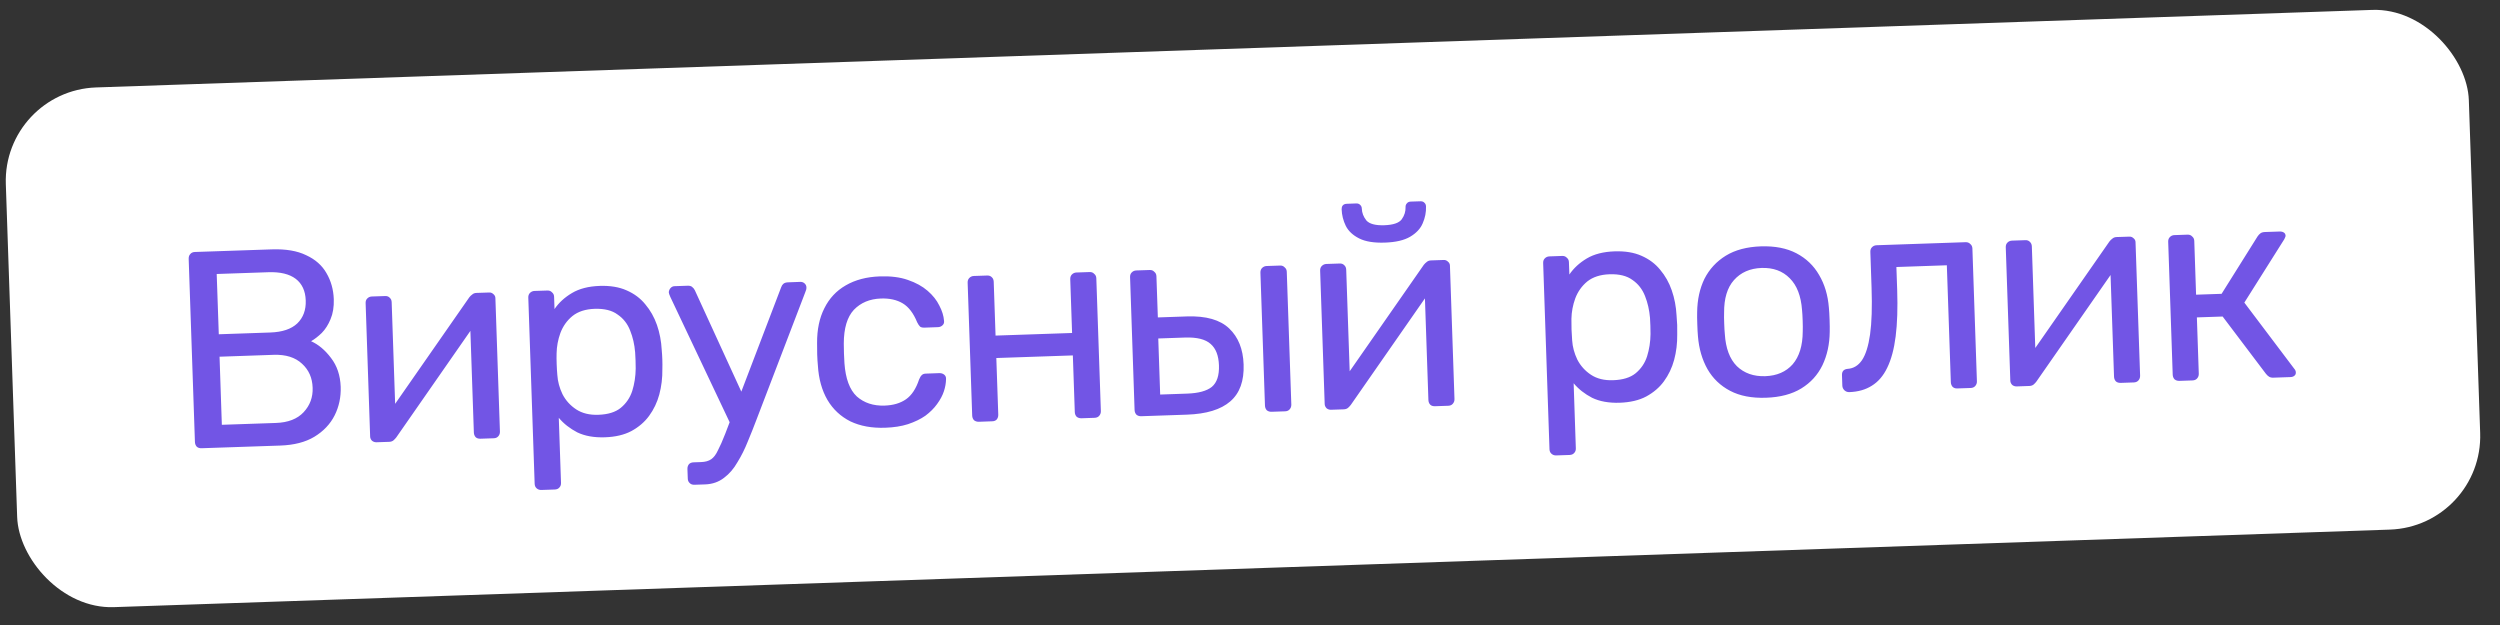
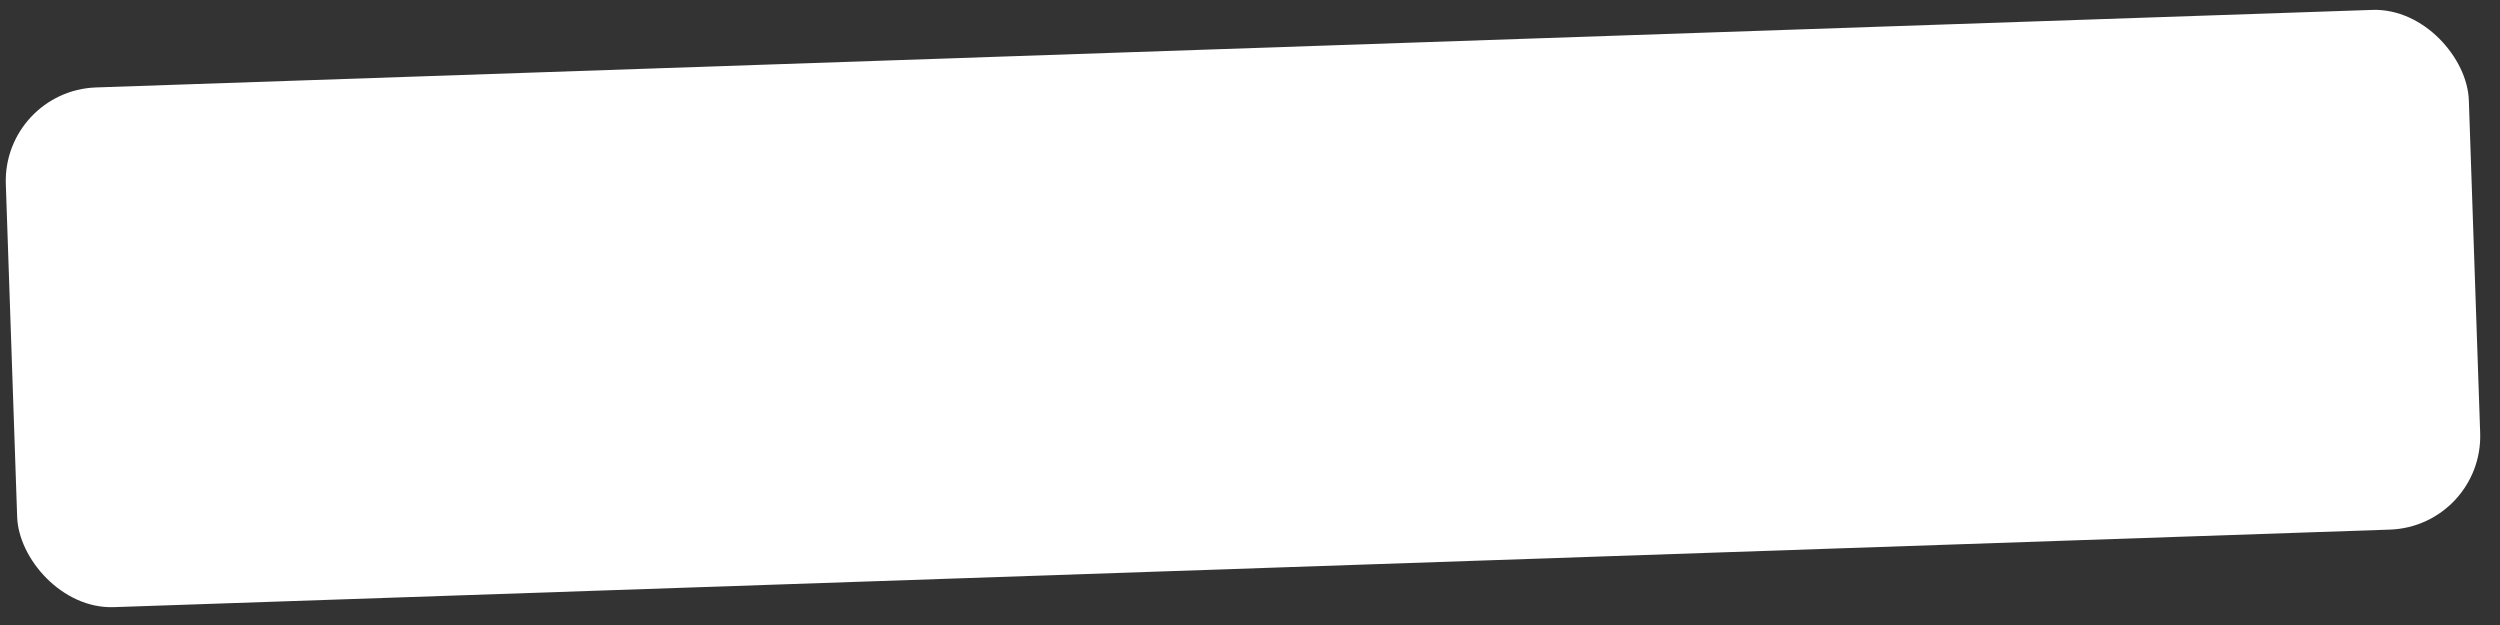
<svg xmlns="http://www.w3.org/2000/svg" width="72" height="18" viewBox="0 0 72 18" fill="none">
  <rect x="0" y="0" width="72" height="18" fill="#333333" stroke="none" />
  <rect x="0.076" y="2.61" width="70.976" height="14.976" rx="2.693" transform="rotate(-1.951 0.076 2.61)" fill="white" />
-   <path d="M5.806 12.909C5.747 12.911 5.701 12.896 5.667 12.865C5.634 12.829 5.616 12.783 5.614 12.73L5.434 7.457C5.432 7.398 5.447 7.352 5.478 7.319C5.509 7.28 5.554 7.259 5.614 7.257L7.826 7.182C8.229 7.168 8.56 7.224 8.818 7.35C9.08 7.471 9.275 7.642 9.401 7.864C9.532 8.086 9.603 8.337 9.613 8.617C9.62 8.837 9.589 9.03 9.519 9.194C9.454 9.352 9.37 9.484 9.266 9.59C9.161 9.691 9.059 9.77 8.959 9.827C9.172 9.922 9.363 10.083 9.533 10.309C9.707 10.534 9.8 10.811 9.812 11.14C9.822 11.436 9.764 11.71 9.638 11.962C9.511 12.214 9.316 12.42 9.052 12.58C8.794 12.735 8.468 12.818 8.075 12.832L5.806 12.909ZM6.389 12.234L7.948 12.181C8.297 12.169 8.563 12.066 8.745 11.871C8.927 11.676 9.014 11.442 9.004 11.167C8.995 10.882 8.892 10.651 8.698 10.475C8.503 10.293 8.231 10.207 7.881 10.219L6.323 10.273L6.389 12.234ZM6.301 9.627L7.786 9.576C8.131 9.564 8.389 9.477 8.561 9.315C8.733 9.148 8.815 8.927 8.805 8.652C8.796 8.378 8.7 8.171 8.518 8.031C8.335 7.892 8.071 7.828 7.727 7.84L6.241 7.891L6.301 9.627ZM10.844 12.737C10.795 12.739 10.752 12.724 10.713 12.693C10.679 12.657 10.662 12.617 10.66 12.574L10.53 8.731C10.528 8.677 10.542 8.633 10.574 8.6C10.61 8.561 10.655 8.541 10.709 8.539L11.096 8.526C11.15 8.524 11.194 8.541 11.227 8.578C11.261 8.609 11.279 8.651 11.28 8.705L11.397 12.129L11.18 11.918L13.515 8.564C13.54 8.531 13.569 8.503 13.601 8.481C13.632 8.453 13.672 8.438 13.72 8.436L14.092 8.424C14.135 8.422 14.173 8.437 14.207 8.468C14.245 8.499 14.265 8.536 14.267 8.579L14.398 12.43C14.4 12.484 14.383 12.531 14.346 12.57C14.315 12.603 14.273 12.621 14.219 12.622L13.839 12.635C13.78 12.637 13.734 12.623 13.7 12.592C13.667 12.555 13.649 12.51 13.647 12.456L13.537 9.235L13.763 9.219L11.413 12.597C11.392 12.624 11.366 12.652 11.335 12.68C11.304 12.708 11.261 12.723 11.207 12.725L10.844 12.737ZM15.59 14.111C15.536 14.113 15.49 14.096 15.451 14.06C15.417 14.028 15.4 13.986 15.398 13.932L15.215 8.571C15.213 8.517 15.228 8.474 15.259 8.44C15.296 8.401 15.341 8.381 15.395 8.379L15.766 8.367C15.82 8.365 15.864 8.382 15.897 8.419C15.936 8.45 15.956 8.492 15.958 8.546L15.97 8.901C16.093 8.719 16.261 8.565 16.472 8.44C16.683 8.314 16.95 8.245 17.273 8.234C17.575 8.224 17.832 8.267 18.045 8.362C18.264 8.457 18.444 8.591 18.584 8.764C18.73 8.936 18.842 9.135 18.92 9.358C18.998 9.582 19.044 9.823 19.058 10.081C19.066 10.167 19.072 10.258 19.075 10.355C19.078 10.452 19.079 10.544 19.076 10.63C19.08 10.883 19.05 11.127 18.988 11.361C18.926 11.589 18.828 11.795 18.694 11.977C18.565 12.154 18.395 12.3 18.183 12.415C17.977 12.524 17.723 12.584 17.422 12.594C17.109 12.605 16.844 12.557 16.625 12.452C16.411 12.34 16.233 12.201 16.093 12.033L16.157 13.906C16.159 13.96 16.144 14.004 16.113 14.037C16.082 14.076 16.037 14.096 15.977 14.098L15.59 14.111ZM17.23 11.946C17.51 11.937 17.726 11.87 17.878 11.746C18.035 11.617 18.145 11.454 18.209 11.258C18.272 11.056 18.305 10.842 18.308 10.616C18.308 10.46 18.303 10.304 18.292 10.148C18.274 9.922 18.226 9.713 18.149 9.522C18.073 9.325 17.952 9.17 17.786 9.058C17.626 8.939 17.406 8.885 17.126 8.894C16.862 8.903 16.649 8.972 16.486 9.102C16.329 9.231 16.213 9.394 16.139 9.591C16.07 9.781 16.034 9.977 16.03 10.176C16.027 10.263 16.028 10.365 16.032 10.483C16.036 10.602 16.043 10.707 16.051 10.798C16.063 10.986 16.112 11.17 16.199 11.351C16.291 11.531 16.423 11.677 16.594 11.79C16.765 11.902 16.977 11.955 17.23 11.946ZM20 13.961C19.94 13.963 19.894 13.946 19.86 13.909C19.827 13.878 19.809 13.836 19.808 13.782L19.798 13.508C19.796 13.454 19.811 13.407 19.842 13.368C19.873 13.335 19.918 13.317 19.977 13.315L20.188 13.308C20.311 13.304 20.41 13.277 20.484 13.225C20.557 13.174 20.622 13.089 20.677 12.968C20.738 12.853 20.808 12.694 20.887 12.492L22.497 8.275C22.512 8.231 22.533 8.198 22.559 8.176C22.59 8.148 22.636 8.133 22.695 8.131L23.05 8.118C23.098 8.117 23.139 8.132 23.173 8.163C23.206 8.194 23.224 8.231 23.225 8.274C23.226 8.296 23.224 8.317 23.219 8.339C23.214 8.355 23.204 8.383 23.19 8.421L21.779 12.106C21.705 12.303 21.623 12.508 21.534 12.721C21.449 12.934 21.351 13.131 21.238 13.313C21.132 13.5 21.002 13.65 20.85 13.763C20.697 13.881 20.516 13.944 20.306 13.951L20 13.961ZM21.065 12.268L19.306 8.553C19.277 8.489 19.262 8.444 19.261 8.417C19.265 8.369 19.282 8.328 19.314 8.294C19.345 8.261 19.382 8.243 19.425 8.242L19.804 8.229C19.863 8.227 19.907 8.239 19.935 8.265C19.968 8.291 19.993 8.322 20.011 8.359L21.46 11.519L21.065 12.268ZM25.491 12.319C25.109 12.332 24.775 12.271 24.49 12.135C24.211 11.994 23.991 11.789 23.831 11.519C23.671 11.244 23.578 10.913 23.555 10.526C23.546 10.446 23.54 10.338 23.535 10.204C23.531 10.069 23.53 9.961 23.532 9.88C23.53 9.492 23.599 9.159 23.741 8.879C23.882 8.594 24.087 8.374 24.357 8.219C24.632 8.059 24.96 7.973 25.342 7.96C25.654 7.949 25.922 7.983 26.146 8.062C26.375 8.14 26.564 8.244 26.714 8.374C26.864 8.503 26.977 8.645 27.052 8.799C27.133 8.952 27.178 9.099 27.188 9.238C27.196 9.292 27.181 9.336 27.144 9.369C27.108 9.403 27.063 9.421 27.009 9.422L26.621 9.436C26.567 9.437 26.527 9.428 26.499 9.407C26.471 9.381 26.443 9.339 26.414 9.281C26.308 9.021 26.17 8.839 25.999 8.737C25.829 8.635 25.62 8.589 25.372 8.597C25.049 8.608 24.789 8.717 24.591 8.923C24.399 9.129 24.302 9.453 24.301 9.895C24.302 10.088 24.308 10.277 24.32 10.46C24.352 10.906 24.47 11.225 24.676 11.418C24.887 11.604 25.154 11.692 25.477 11.681C25.725 11.673 25.93 11.612 26.093 11.499C26.256 11.385 26.382 11.195 26.47 10.928C26.495 10.868 26.52 10.827 26.547 10.804C26.573 10.776 26.613 10.761 26.666 10.76L27.054 10.746C27.108 10.745 27.154 10.759 27.193 10.79C27.232 10.821 27.249 10.864 27.246 10.918C27.244 11.031 27.224 11.148 27.185 11.267C27.146 11.387 27.08 11.511 26.987 11.638C26.9 11.759 26.788 11.871 26.651 11.973C26.514 12.069 26.347 12.15 26.15 12.216C25.958 12.277 25.738 12.311 25.491 12.319ZM28.191 12.147C28.137 12.148 28.091 12.134 28.052 12.103C28.018 12.066 28.001 12.021 27.999 11.967L27.868 8.14C27.867 8.086 27.881 8.043 27.913 8.009C27.949 7.97 27.994 7.95 28.048 7.948L28.435 7.935C28.489 7.933 28.533 7.951 28.567 7.987C28.6 8.018 28.617 8.061 28.619 8.115L28.672 9.665L30.876 9.59L30.823 8.04C30.822 7.986 30.836 7.942 30.867 7.909C30.904 7.87 30.949 7.849 31.003 7.848L31.382 7.835C31.436 7.833 31.48 7.85 31.513 7.887C31.552 7.918 31.572 7.96 31.574 8.014L31.705 11.841C31.706 11.895 31.689 11.941 31.653 11.98C31.622 12.014 31.579 12.031 31.525 12.033L31.146 12.046C31.092 12.048 31.046 12.033 31.007 12.002C30.973 11.966 30.956 11.92 30.954 11.867L30.898 10.236L28.694 10.311L28.75 11.942C28.752 11.995 28.737 12.042 28.706 12.081C28.675 12.114 28.632 12.132 28.578 12.133L28.191 12.147ZM32.868 11.987C32.815 11.989 32.768 11.975 32.73 11.944C32.696 11.907 32.678 11.862 32.676 11.808L32.546 7.981C32.544 7.927 32.559 7.883 32.59 7.85C32.627 7.811 32.672 7.791 32.725 7.789L33.113 7.776C33.167 7.774 33.211 7.791 33.244 7.828C33.283 7.859 33.303 7.901 33.305 7.955L33.346 9.142L34.185 9.113C34.734 9.095 35.14 9.21 35.401 9.46C35.663 9.71 35.801 10.055 35.816 10.496C35.833 10.97 35.705 11.325 35.432 11.56C35.16 11.796 34.744 11.923 34.184 11.942L32.868 11.987ZM33.413 11.363L34.188 11.336C34.516 11.325 34.754 11.26 34.901 11.142C35.048 11.018 35.116 10.811 35.106 10.521C35.096 10.241 35.017 10.036 34.867 9.906C34.717 9.771 34.472 9.71 34.133 9.721L33.358 9.748L33.413 11.363ZM36.623 11.859C36.569 11.861 36.523 11.847 36.484 11.816C36.45 11.779 36.433 11.734 36.431 11.68L36.3 7.853C36.299 7.799 36.313 7.756 36.344 7.722C36.381 7.683 36.426 7.663 36.48 7.661L36.867 7.648C36.921 7.646 36.965 7.663 36.998 7.7C37.037 7.731 37.057 7.773 37.059 7.827L37.19 11.654C37.191 11.708 37.174 11.754 37.138 11.793C37.107 11.827 37.064 11.844 37.01 11.846L36.623 11.859ZM38.334 11.801C38.286 11.803 38.242 11.788 38.204 11.757C38.17 11.72 38.153 11.681 38.151 11.638L38.02 7.794C38.018 7.741 38.033 7.697 38.064 7.664C38.101 7.625 38.146 7.604 38.2 7.602L38.587 7.589C38.641 7.587 38.685 7.605 38.718 7.641C38.752 7.673 38.769 7.715 38.771 7.769L38.888 11.192L38.67 10.981L41.005 7.628C41.031 7.595 41.06 7.567 41.091 7.544C41.123 7.516 41.163 7.502 41.211 7.5L41.582 7.487C41.626 7.486 41.664 7.501 41.697 7.532C41.736 7.563 41.756 7.6 41.758 7.643L41.889 11.494C41.891 11.548 41.873 11.594 41.837 11.633C41.806 11.667 41.763 11.684 41.709 11.686L41.33 11.699C41.271 11.701 41.224 11.687 41.191 11.655C41.157 11.619 41.14 11.573 41.138 11.52L41.028 8.298L41.254 8.283L38.904 11.66C38.883 11.688 38.857 11.716 38.826 11.744C38.794 11.772 38.752 11.787 38.698 11.789L38.334 11.801ZM39.884 6.987C39.572 6.998 39.325 6.958 39.145 6.867C38.964 6.776 38.836 6.657 38.76 6.508C38.685 6.355 38.645 6.194 38.639 6.027C38.638 5.984 38.647 5.949 38.668 5.921C38.694 5.888 38.733 5.871 38.787 5.869L39.062 5.859C39.11 5.858 39.148 5.873 39.176 5.904C39.204 5.93 39.219 5.965 39.22 6.008C39.224 6.131 39.269 6.246 39.353 6.351C39.443 6.45 39.614 6.495 39.867 6.487C40.125 6.478 40.293 6.421 40.37 6.316C40.448 6.206 40.484 6.089 40.48 5.965C40.478 5.922 40.491 5.886 40.517 5.858C40.542 5.825 40.58 5.808 40.628 5.806L40.91 5.797C40.959 5.795 40.997 5.81 41.025 5.841C41.053 5.867 41.068 5.902 41.069 5.945C41.075 6.112 41.043 6.274 40.973 6.433C40.908 6.586 40.788 6.714 40.614 6.817C40.44 6.92 40.196 6.977 39.884 6.987ZM44.817 13.116C44.764 13.118 44.717 13.101 44.678 13.064C44.645 13.033 44.627 12.991 44.625 12.937L44.443 7.576C44.441 7.522 44.456 7.478 44.487 7.445C44.523 7.406 44.568 7.386 44.622 7.384L44.993 7.371C45.047 7.369 45.091 7.387 45.125 7.423C45.163 7.454 45.184 7.497 45.185 7.55L45.198 7.906C45.321 7.724 45.488 7.57 45.699 7.444C45.91 7.318 46.178 7.25 46.501 7.239C46.802 7.229 47.059 7.271 47.273 7.366C47.492 7.461 47.671 7.595 47.812 7.768C47.958 7.941 48.07 8.139 48.147 8.363C48.225 8.587 48.271 8.828 48.285 9.086C48.293 9.172 48.299 9.263 48.303 9.36C48.306 9.457 48.306 9.548 48.304 9.635C48.307 9.888 48.278 10.131 48.215 10.365C48.153 10.594 48.055 10.799 47.921 10.982C47.793 11.158 47.622 11.304 47.411 11.419C47.204 11.529 46.95 11.588 46.649 11.599C46.337 11.609 46.071 11.562 45.852 11.456C45.638 11.345 45.461 11.205 45.321 11.038L45.384 12.911C45.386 12.965 45.371 13.008 45.34 13.042C45.309 13.08 45.264 13.101 45.205 13.103L44.817 13.116ZM46.457 10.95C46.737 10.941 46.953 10.874 47.105 10.751C47.262 10.621 47.373 10.459 47.436 10.262C47.499 10.061 47.532 9.847 47.535 9.621C47.535 9.464 47.53 9.308 47.52 9.152C47.501 8.927 47.453 8.718 47.377 8.527C47.3 8.33 47.179 8.175 47.014 8.062C46.853 7.944 46.633 7.889 46.353 7.899C46.09 7.908 45.876 7.977 45.714 8.106C45.556 8.236 45.441 8.399 45.367 8.595C45.298 8.786 45.261 8.981 45.257 9.181C45.255 9.267 45.256 9.369 45.26 9.488C45.264 9.606 45.27 9.711 45.278 9.802C45.29 9.991 45.34 10.175 45.426 10.355C45.519 10.535 45.651 10.682 45.821 10.794C45.992 10.907 46.204 10.959 46.457 10.95ZM50.861 11.455C50.452 11.469 50.108 11.403 49.828 11.256C49.548 11.109 49.331 10.901 49.176 10.632C49.021 10.357 48.93 10.042 48.901 9.687C48.893 9.596 48.886 9.48 48.882 9.34C48.877 9.195 48.875 9.079 48.878 8.993C48.882 8.632 48.952 8.311 49.087 8.032C49.229 7.752 49.434 7.53 49.703 7.364C49.972 7.199 50.309 7.109 50.713 7.095C51.116 7.082 51.458 7.148 51.738 7.295C52.018 7.442 52.235 7.65 52.39 7.919C52.55 8.189 52.644 8.503 52.672 8.864C52.681 8.95 52.687 9.065 52.692 9.21C52.697 9.35 52.698 9.466 52.696 9.558C52.692 9.914 52.622 10.234 52.486 10.519C52.35 10.798 52.148 11.021 51.879 11.186C51.609 11.352 51.27 11.441 50.861 11.455ZM50.84 10.834C51.174 10.822 51.437 10.708 51.629 10.492C51.82 10.269 51.917 9.954 51.919 9.544C51.922 9.463 51.921 9.361 51.917 9.237C51.913 9.113 51.907 9.011 51.899 8.93C51.869 8.522 51.75 8.216 51.544 8.013C51.338 7.804 51.068 7.706 50.734 7.717C50.4 7.729 50.135 7.845 49.937 8.068C49.745 8.284 49.651 8.597 49.654 9.007C49.651 9.088 49.652 9.19 49.657 9.314C49.661 9.438 49.667 9.54 49.675 9.62C49.7 10.029 49.815 10.338 50.022 10.546C50.233 10.749 50.506 10.845 50.84 10.834ZM53.26 11.293C53.206 11.295 53.16 11.277 53.12 11.241C53.082 11.204 53.061 11.159 53.059 11.106L53.049 10.807C53.045 10.694 53.1 10.633 53.213 10.623C53.379 10.612 53.517 10.53 53.624 10.375C53.732 10.215 53.81 9.967 53.858 9.632C53.906 9.29 53.92 8.843 53.901 8.288L53.866 7.255C53.864 7.201 53.879 7.157 53.91 7.124C53.946 7.085 53.991 7.065 54.045 7.063L56.613 6.975C56.666 6.974 56.71 6.991 56.744 7.027C56.782 7.058 56.803 7.101 56.805 7.155L56.935 10.982C56.937 11.036 56.919 11.082 56.883 11.121C56.852 11.154 56.809 11.172 56.756 11.174L56.368 11.187C56.314 11.189 56.271 11.174 56.237 11.143C56.204 11.106 56.186 11.061 56.184 11.007L56.069 7.64L54.616 7.69L54.639 8.352C54.656 8.869 54.642 9.314 54.595 9.687C54.549 10.055 54.467 10.357 54.351 10.593C54.241 10.823 54.093 10.995 53.908 11.109C53.729 11.223 53.513 11.284 53.26 11.293ZM58.08 11.129C58.032 11.13 57.988 11.116 57.95 11.085C57.916 11.048 57.898 11.008 57.897 10.965L57.766 7.122C57.764 7.068 57.779 7.025 57.81 6.991C57.846 6.952 57.892 6.932 57.945 6.93L58.333 6.917C58.387 6.915 58.431 6.932 58.464 6.969C58.497 7 58.515 7.043 58.517 7.096L58.633 10.52L58.416 10.309L60.751 6.956C60.777 6.922 60.806 6.894 60.837 6.872C60.869 6.844 60.908 6.829 60.957 6.827L61.328 6.815C61.371 6.813 61.41 6.828 61.443 6.859C61.482 6.89 61.502 6.927 61.503 6.97L61.635 10.822C61.636 10.875 61.619 10.922 61.583 10.961C61.551 10.994 61.509 11.012 61.455 11.014L61.076 11.027C61.017 11.028 60.97 11.014 60.937 10.983C60.903 10.946 60.886 10.901 60.884 10.847L60.774 7.626L61 7.61L58.649 10.988C58.629 11.016 58.603 11.043 58.572 11.071C58.54 11.099 58.498 11.114 58.444 11.116L58.08 11.129ZM62.766 10.969C62.712 10.971 62.666 10.956 62.627 10.925C62.594 10.889 62.576 10.843 62.574 10.79L62.444 6.963C62.442 6.909 62.457 6.865 62.488 6.832C62.524 6.793 62.569 6.772 62.623 6.771L63.003 6.758C63.056 6.756 63.1 6.773 63.134 6.81C63.172 6.841 63.193 6.883 63.195 6.937L63.247 8.487L63.982 8.462L65.017 6.81C65.043 6.772 65.071 6.741 65.103 6.718C65.134 6.696 65.177 6.684 65.231 6.682L65.651 6.668C65.699 6.666 65.74 6.675 65.773 6.696C65.806 6.716 65.823 6.748 65.825 6.791C65.825 6.802 65.82 6.818 65.81 6.84C65.805 6.856 65.798 6.873 65.788 6.889L64.637 8.715L66.076 10.622C66.104 10.653 66.119 10.688 66.12 10.725C66.122 10.768 66.107 10.801 66.075 10.824C66.049 10.846 66.012 10.858 65.963 10.86L65.471 10.877C65.422 10.879 65.382 10.869 65.349 10.849C65.316 10.828 65.285 10.8 65.257 10.763L64.012 9.116L63.27 9.141L63.325 10.764C63.327 10.818 63.309 10.864 63.273 10.903C63.242 10.937 63.199 10.954 63.146 10.956L62.766 10.969Z" fill="#7255E5" />
</svg>